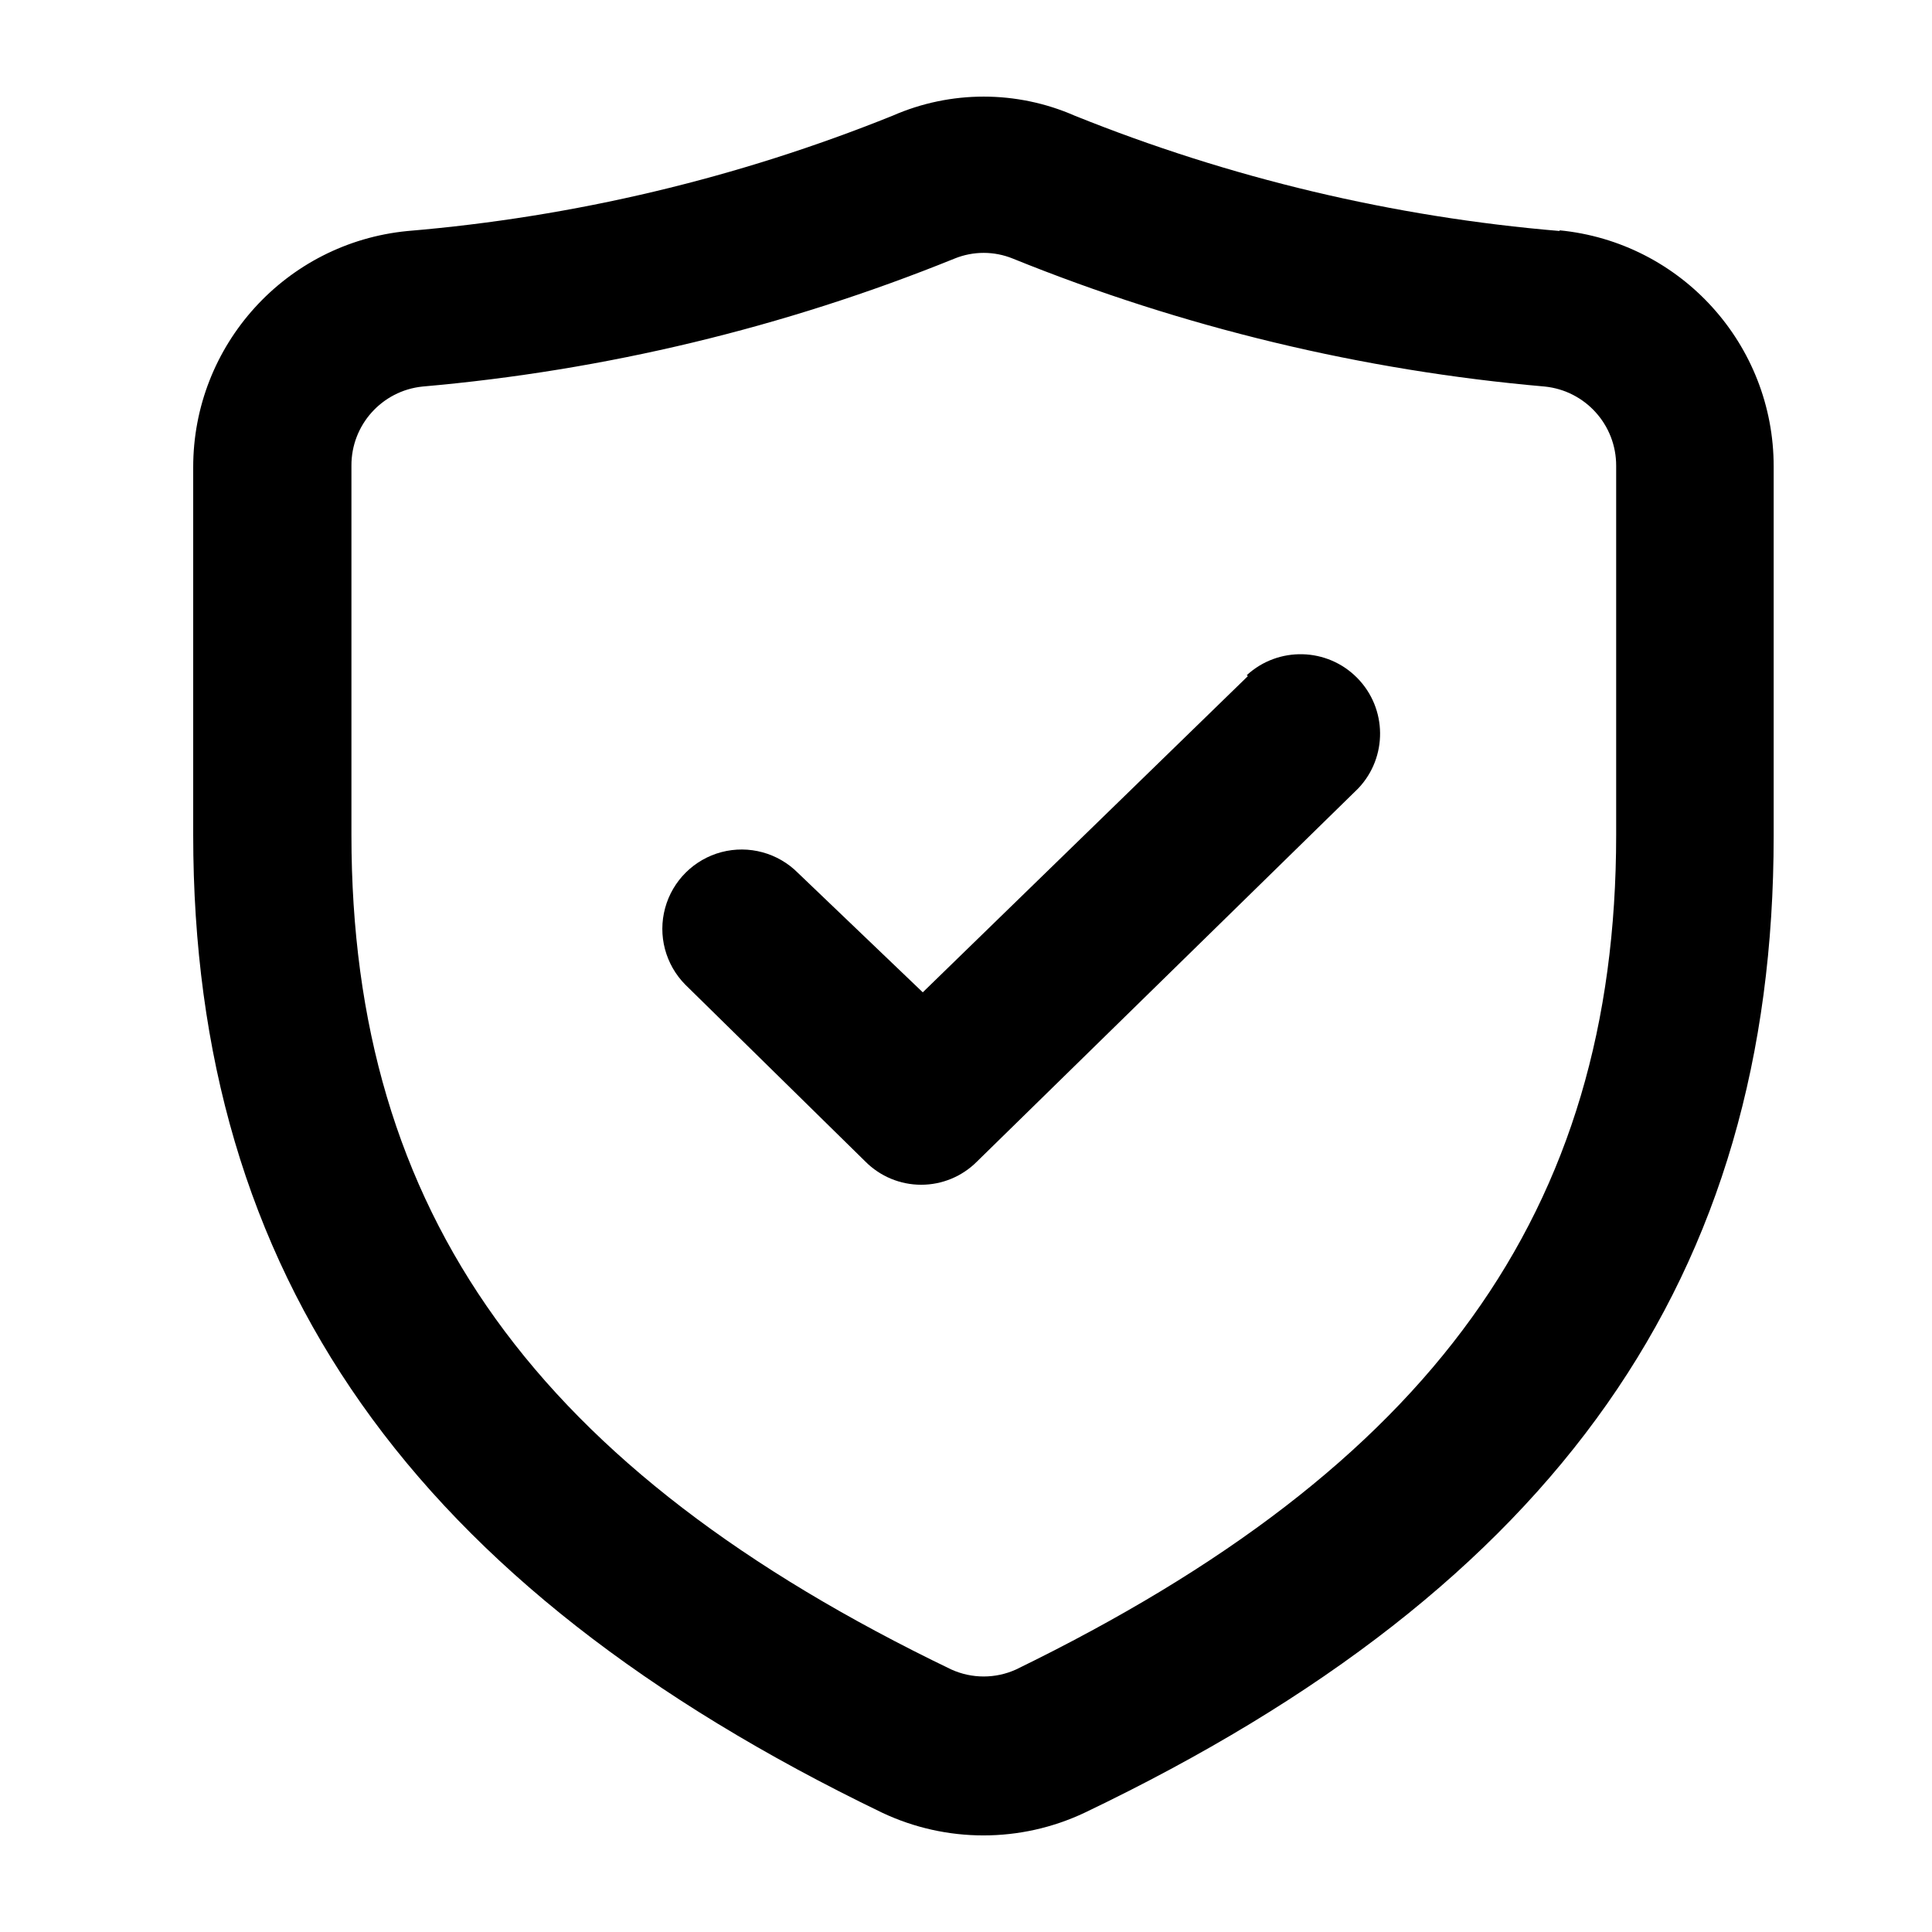
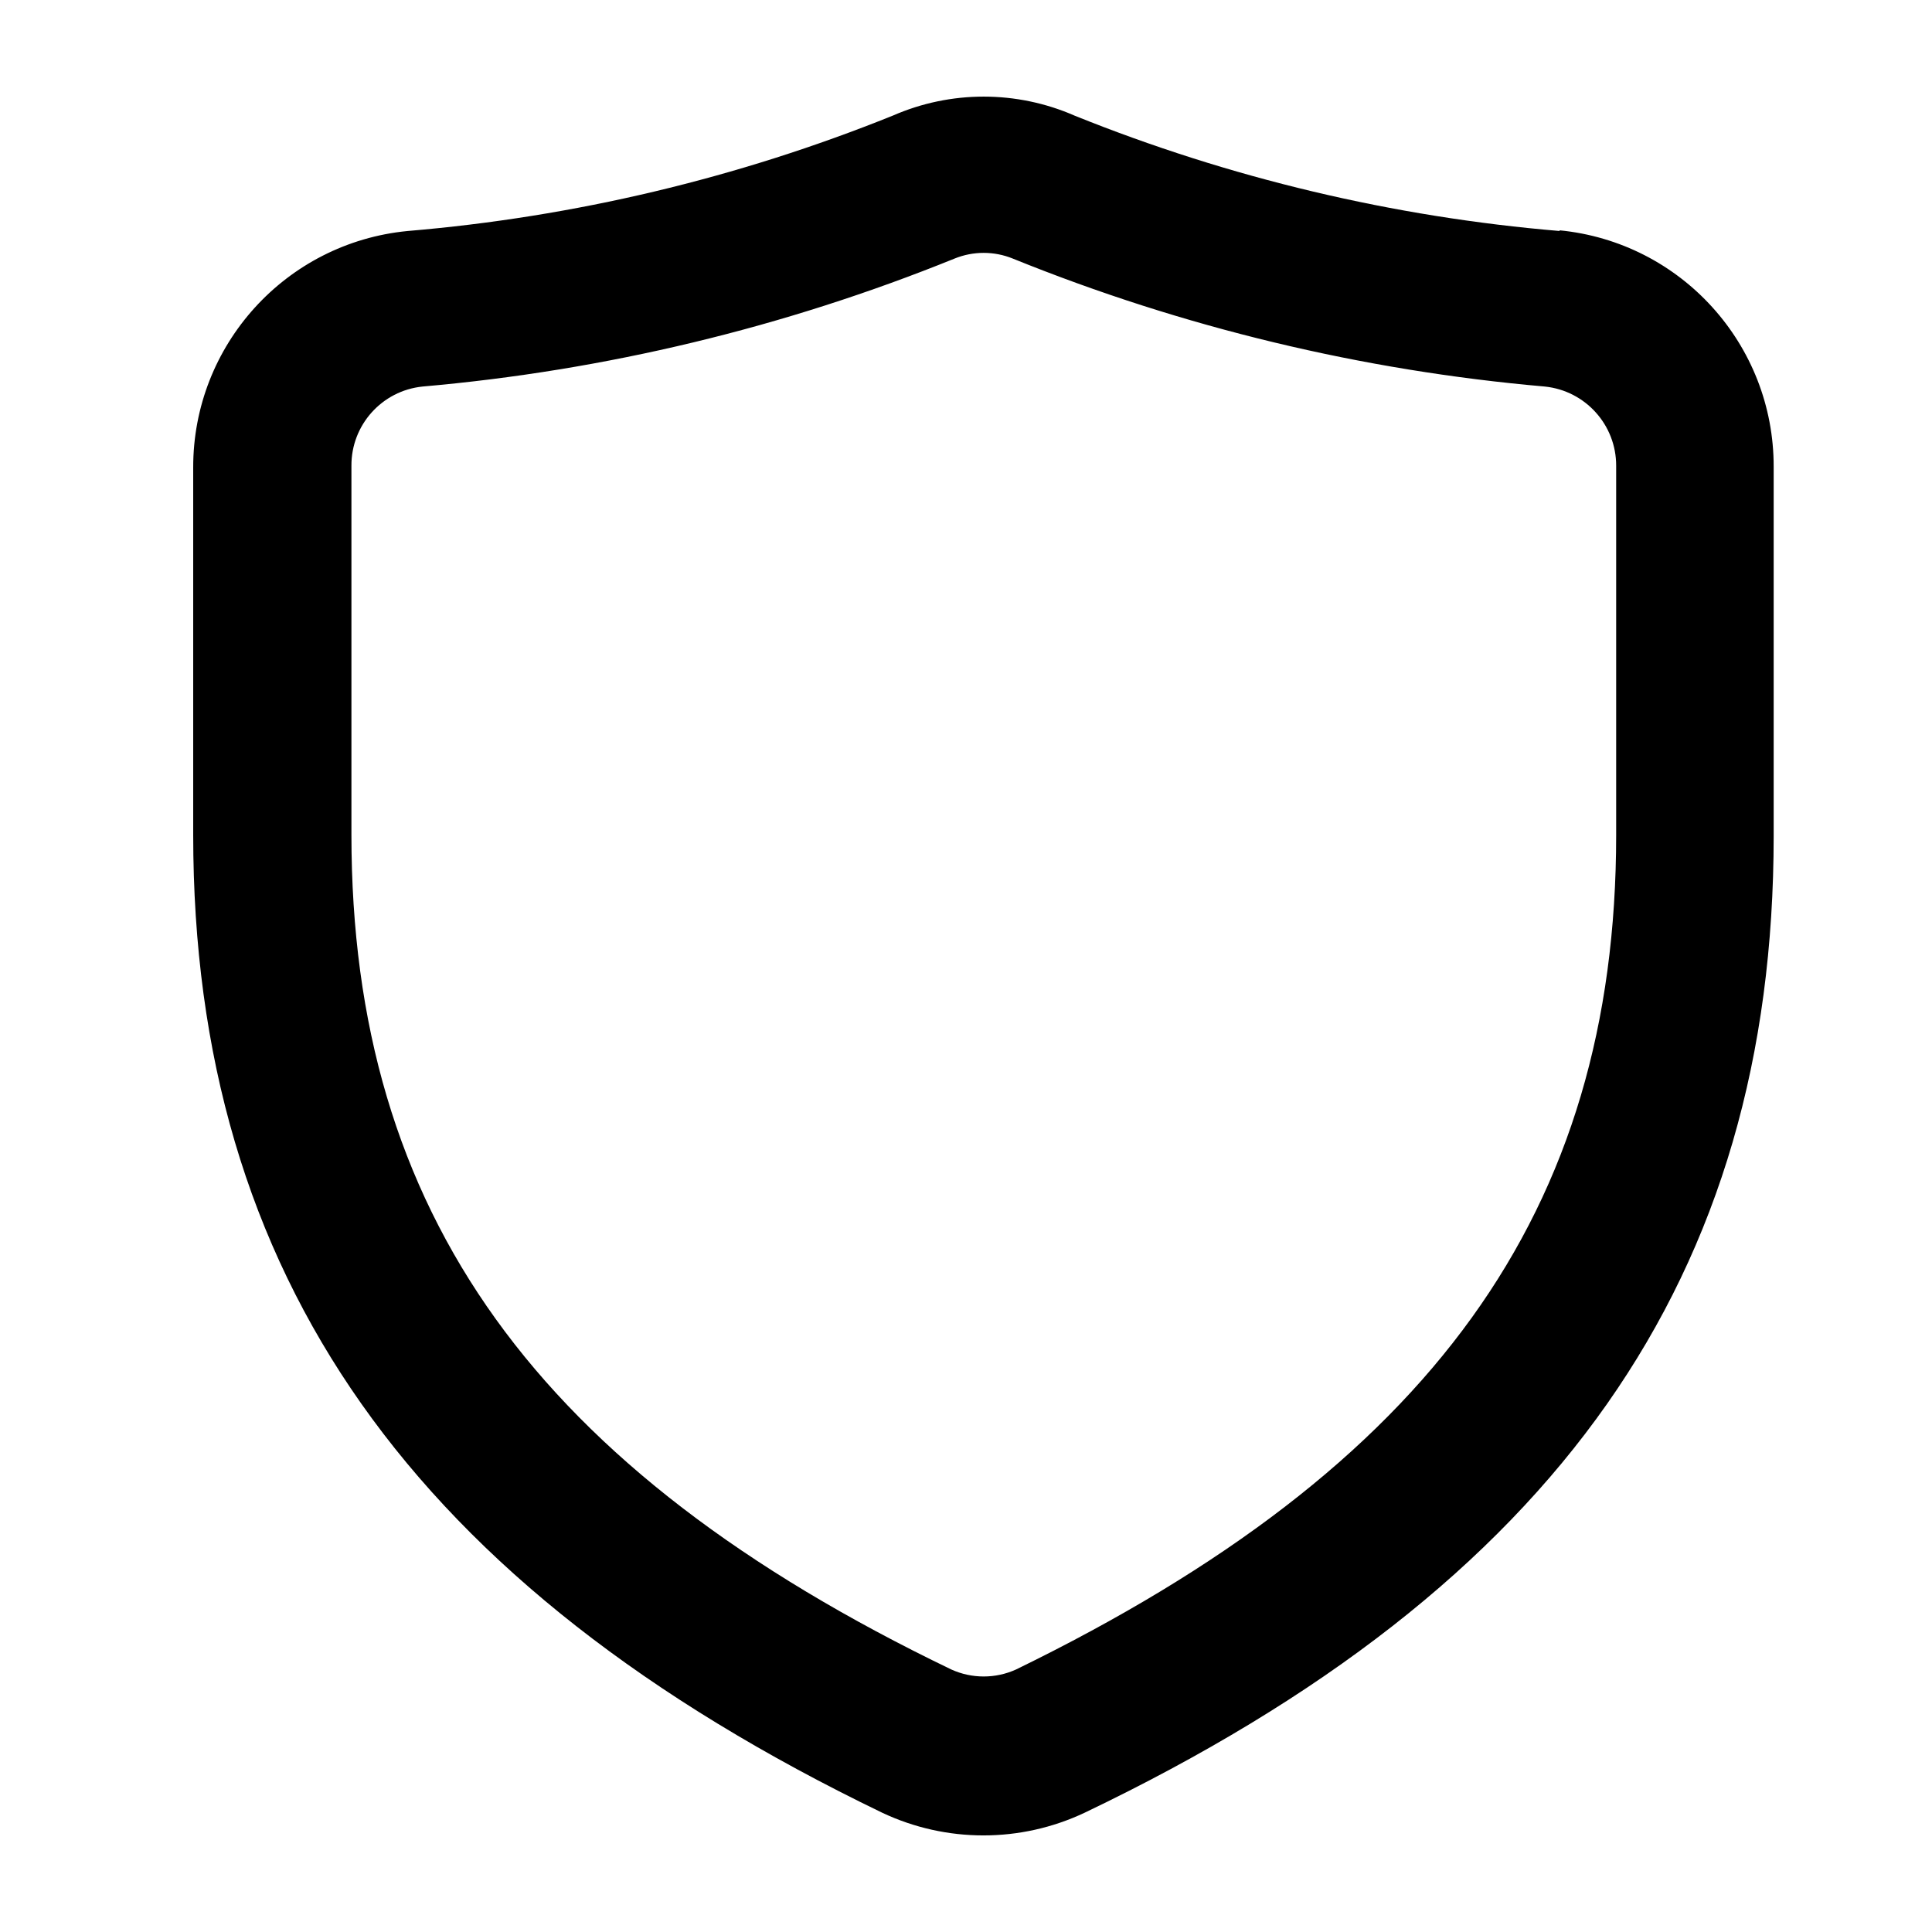
<svg xmlns="http://www.w3.org/2000/svg" xmlns:xlink="http://www.w3.org/1999/xlink" width="40px" height="40px" viewBox="0 0 40 40" version="1.1">
  <title>Support-3@2x</title>
  <defs>
    <rect id="path-1" x="0" y="0" width="40" height="40" />
  </defs>
  <g id="改版-官网首页" stroke="none" stroke-width="1" fill="none" fill-rule="evenodd">
    <g id="首页-版本-DIN-导航栏-Support" transform="translate(-972, -209)">
      <g id="编组-17" transform="translate(704, 209)">
        <g id="编组-15" transform="translate(260, 0)">
          <g id="Support-3" transform="translate(8, 0)">
            <mask id="mask-2" fill="white">
              <use xlink:href="#path-1" />
            </mask>
            <use id="矩形备份-5" fill-opacity="0" fill="#D8D8D8" xlink:href="#path-1" />
            <g id="Warranty-1" mask="url(#mask-2)" fill="#000000" fill-rule="nonzero">
              <g transform="translate(4, 2)">
                <path d="M28.295,2.783 C24.845,2.493 21.459,1.688 18.248,0.394 C17.048,-0.131 15.684,-0.131 14.484,0.394 C11.273,1.688 7.887,2.493 4.437,2.783 C1.917,3.027 -0.004,5.147 5.99932878e-06,7.679 L5.99932878e-06,15.285 C5.99932878e-06,24.404 4.534,30.833 14.264,35.53 C15.592,36.157 17.13,36.157 18.457,35.53 C28.274,30.833 32.722,24.404 32.722,15.305 L32.722,7.663 C32.726,5.132 30.804,3.012 28.284,2.768 L28.295,2.783 Z M29.461,15.285 C29.461,23.089 25.63,28.377 17.036,32.565 C16.61,32.758 16.122,32.758 15.696,32.565 C7.102,28.428 3.276,23.11 3.276,15.285 L3.276,7.643 C3.271,6.799 3.908,6.089 4.748,6.003 C8.531,5.672 12.243,4.779 15.762,3.354 C16.149,3.196 16.583,3.196 16.97,3.354 C20.489,4.779 24.201,5.672 27.984,6.003 C28.824,6.089 29.463,6.798 29.461,7.643 L29.461,15.285 Z" id="形状" />
-                 <path d="M21.835,11.999 L15.105,18.545 L12.522,16.074 C12.109,15.658 11.505,15.493 10.937,15.642 C10.37,15.792 9.925,16.233 9.771,16.799 C9.616,17.365 9.776,17.97 10.189,18.387 L10.189,18.387 L13.918,22.05 C14.224,22.357 14.639,22.529 15.072,22.529 C15.505,22.529 15.92,22.357 16.226,22.05 L24.122,14.322 C24.732,13.678 24.722,12.667 24.1,12.036 C23.478,11.404 22.467,11.379 21.814,11.978 L21.835,11.999 Z" id="路径" />
              </g>
            </g>
          </g>
        </g>
      </g>
    </g>
  </g>
</svg>